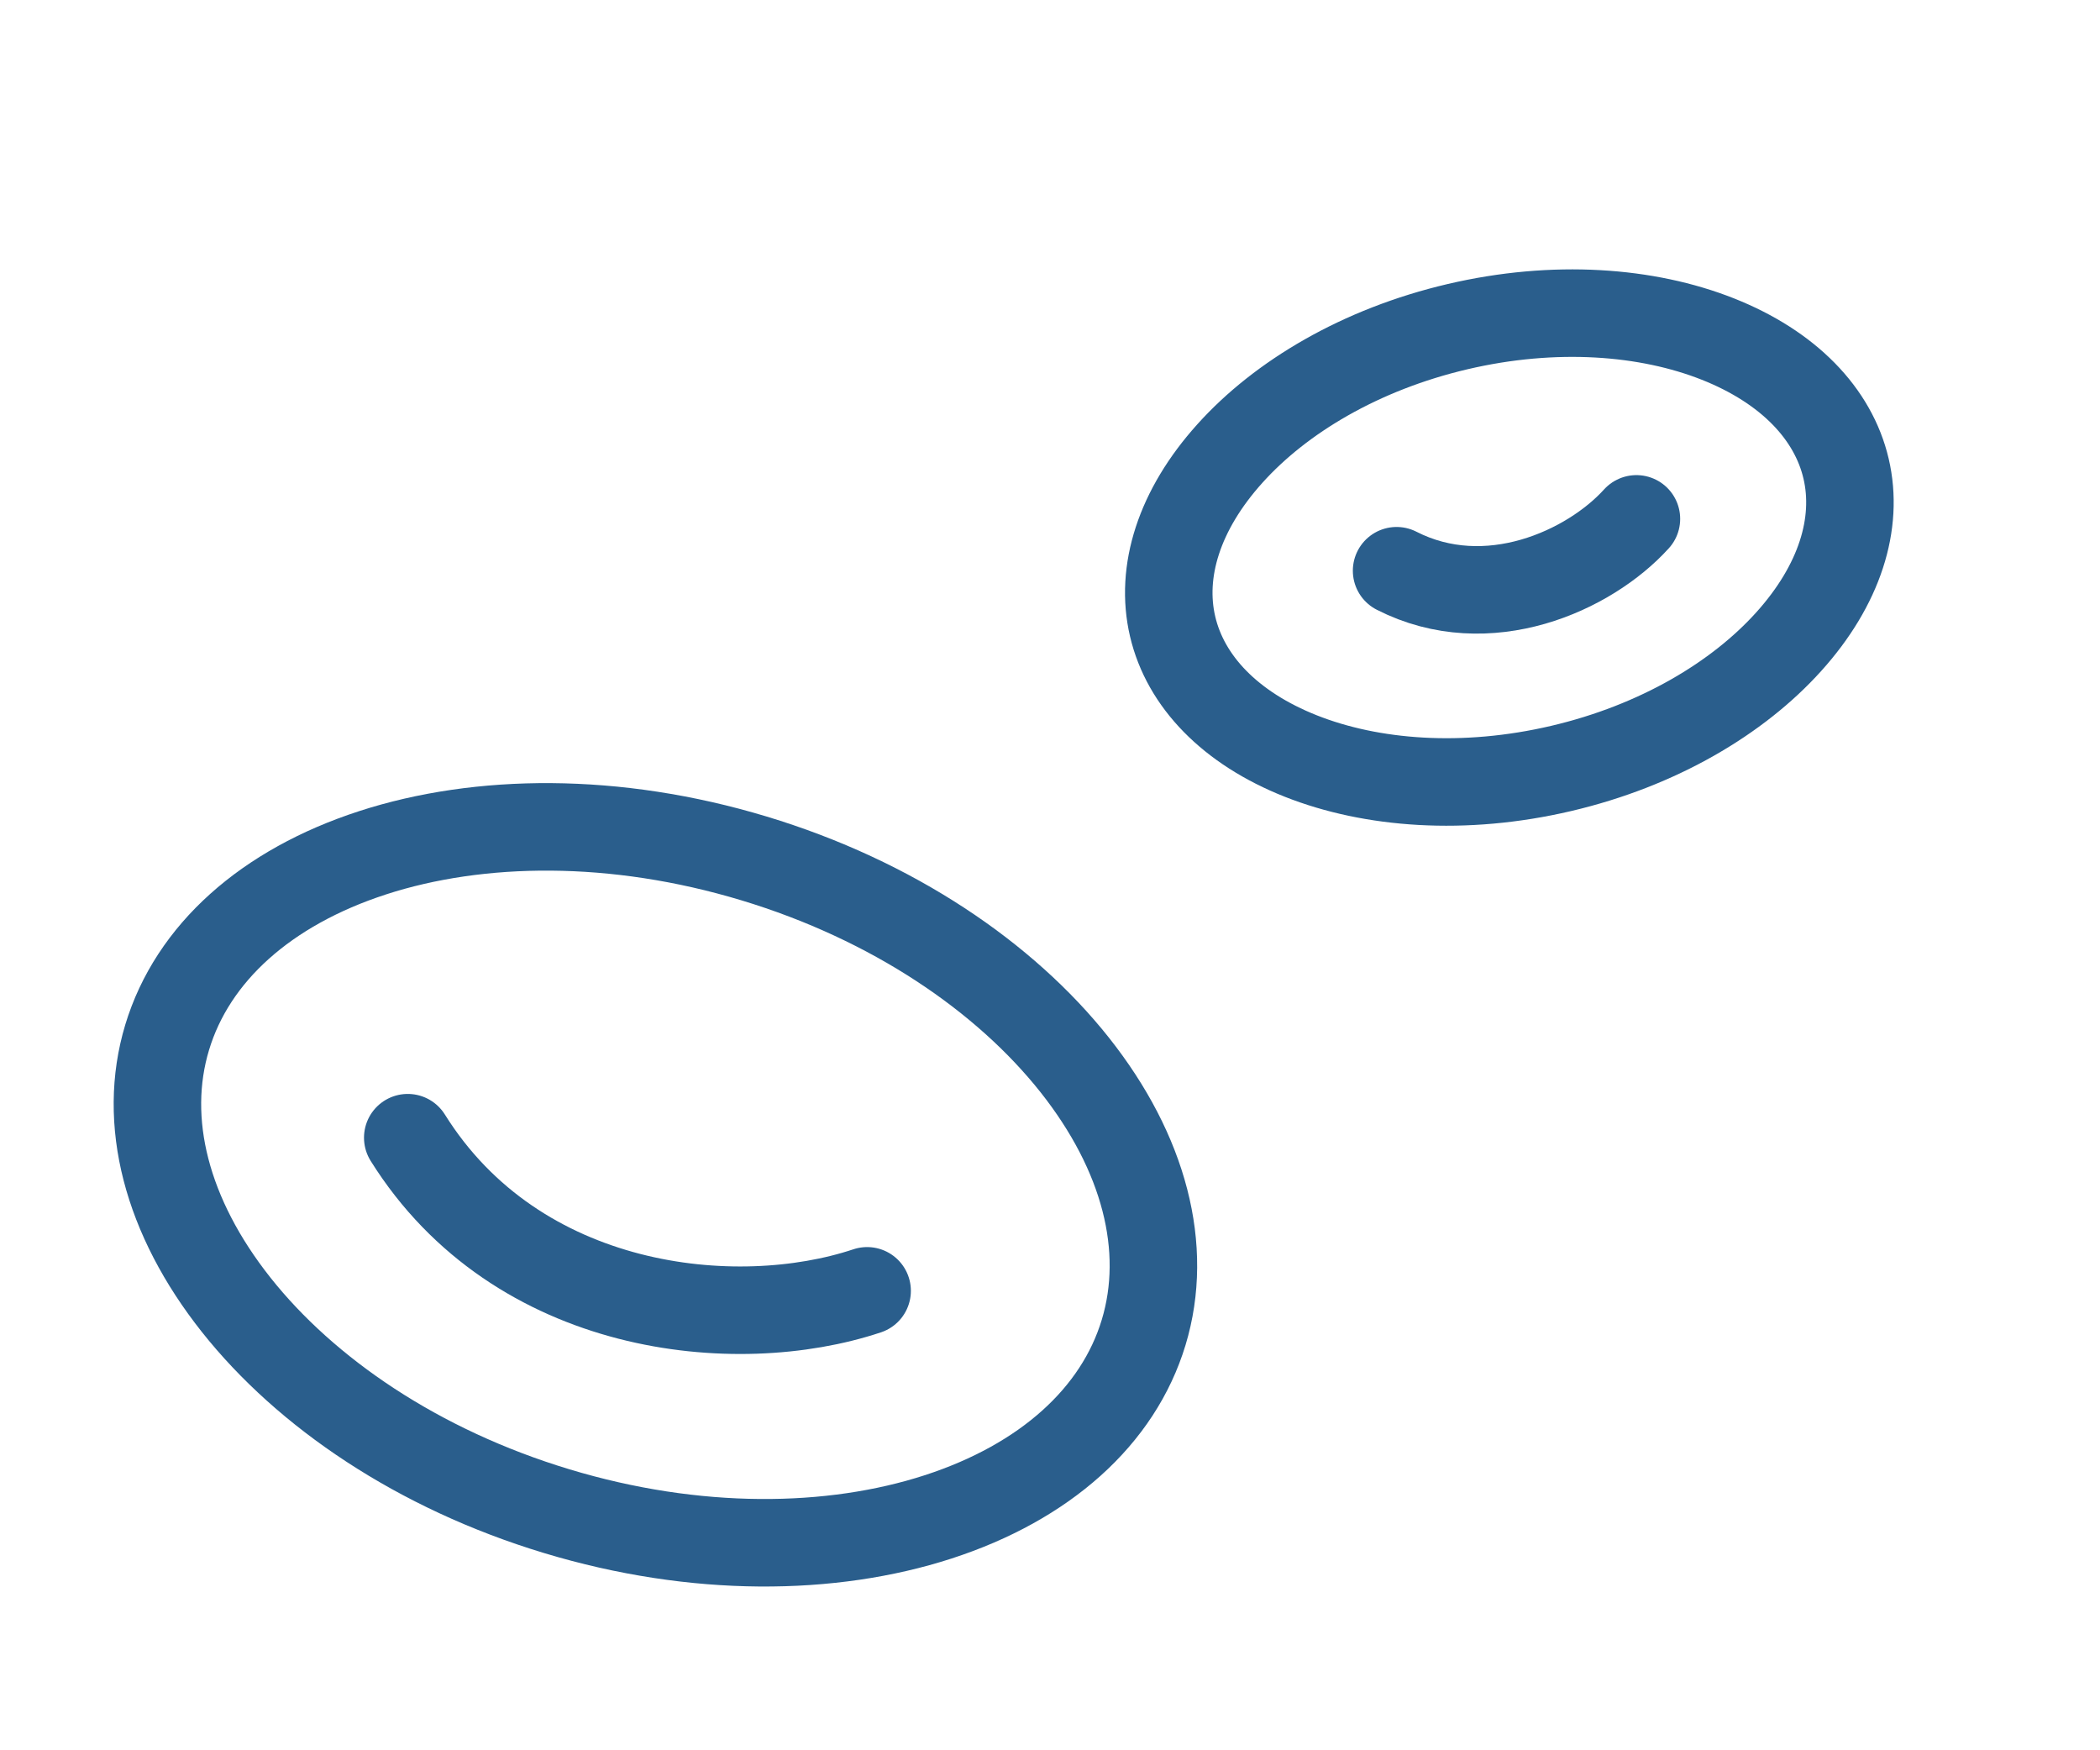
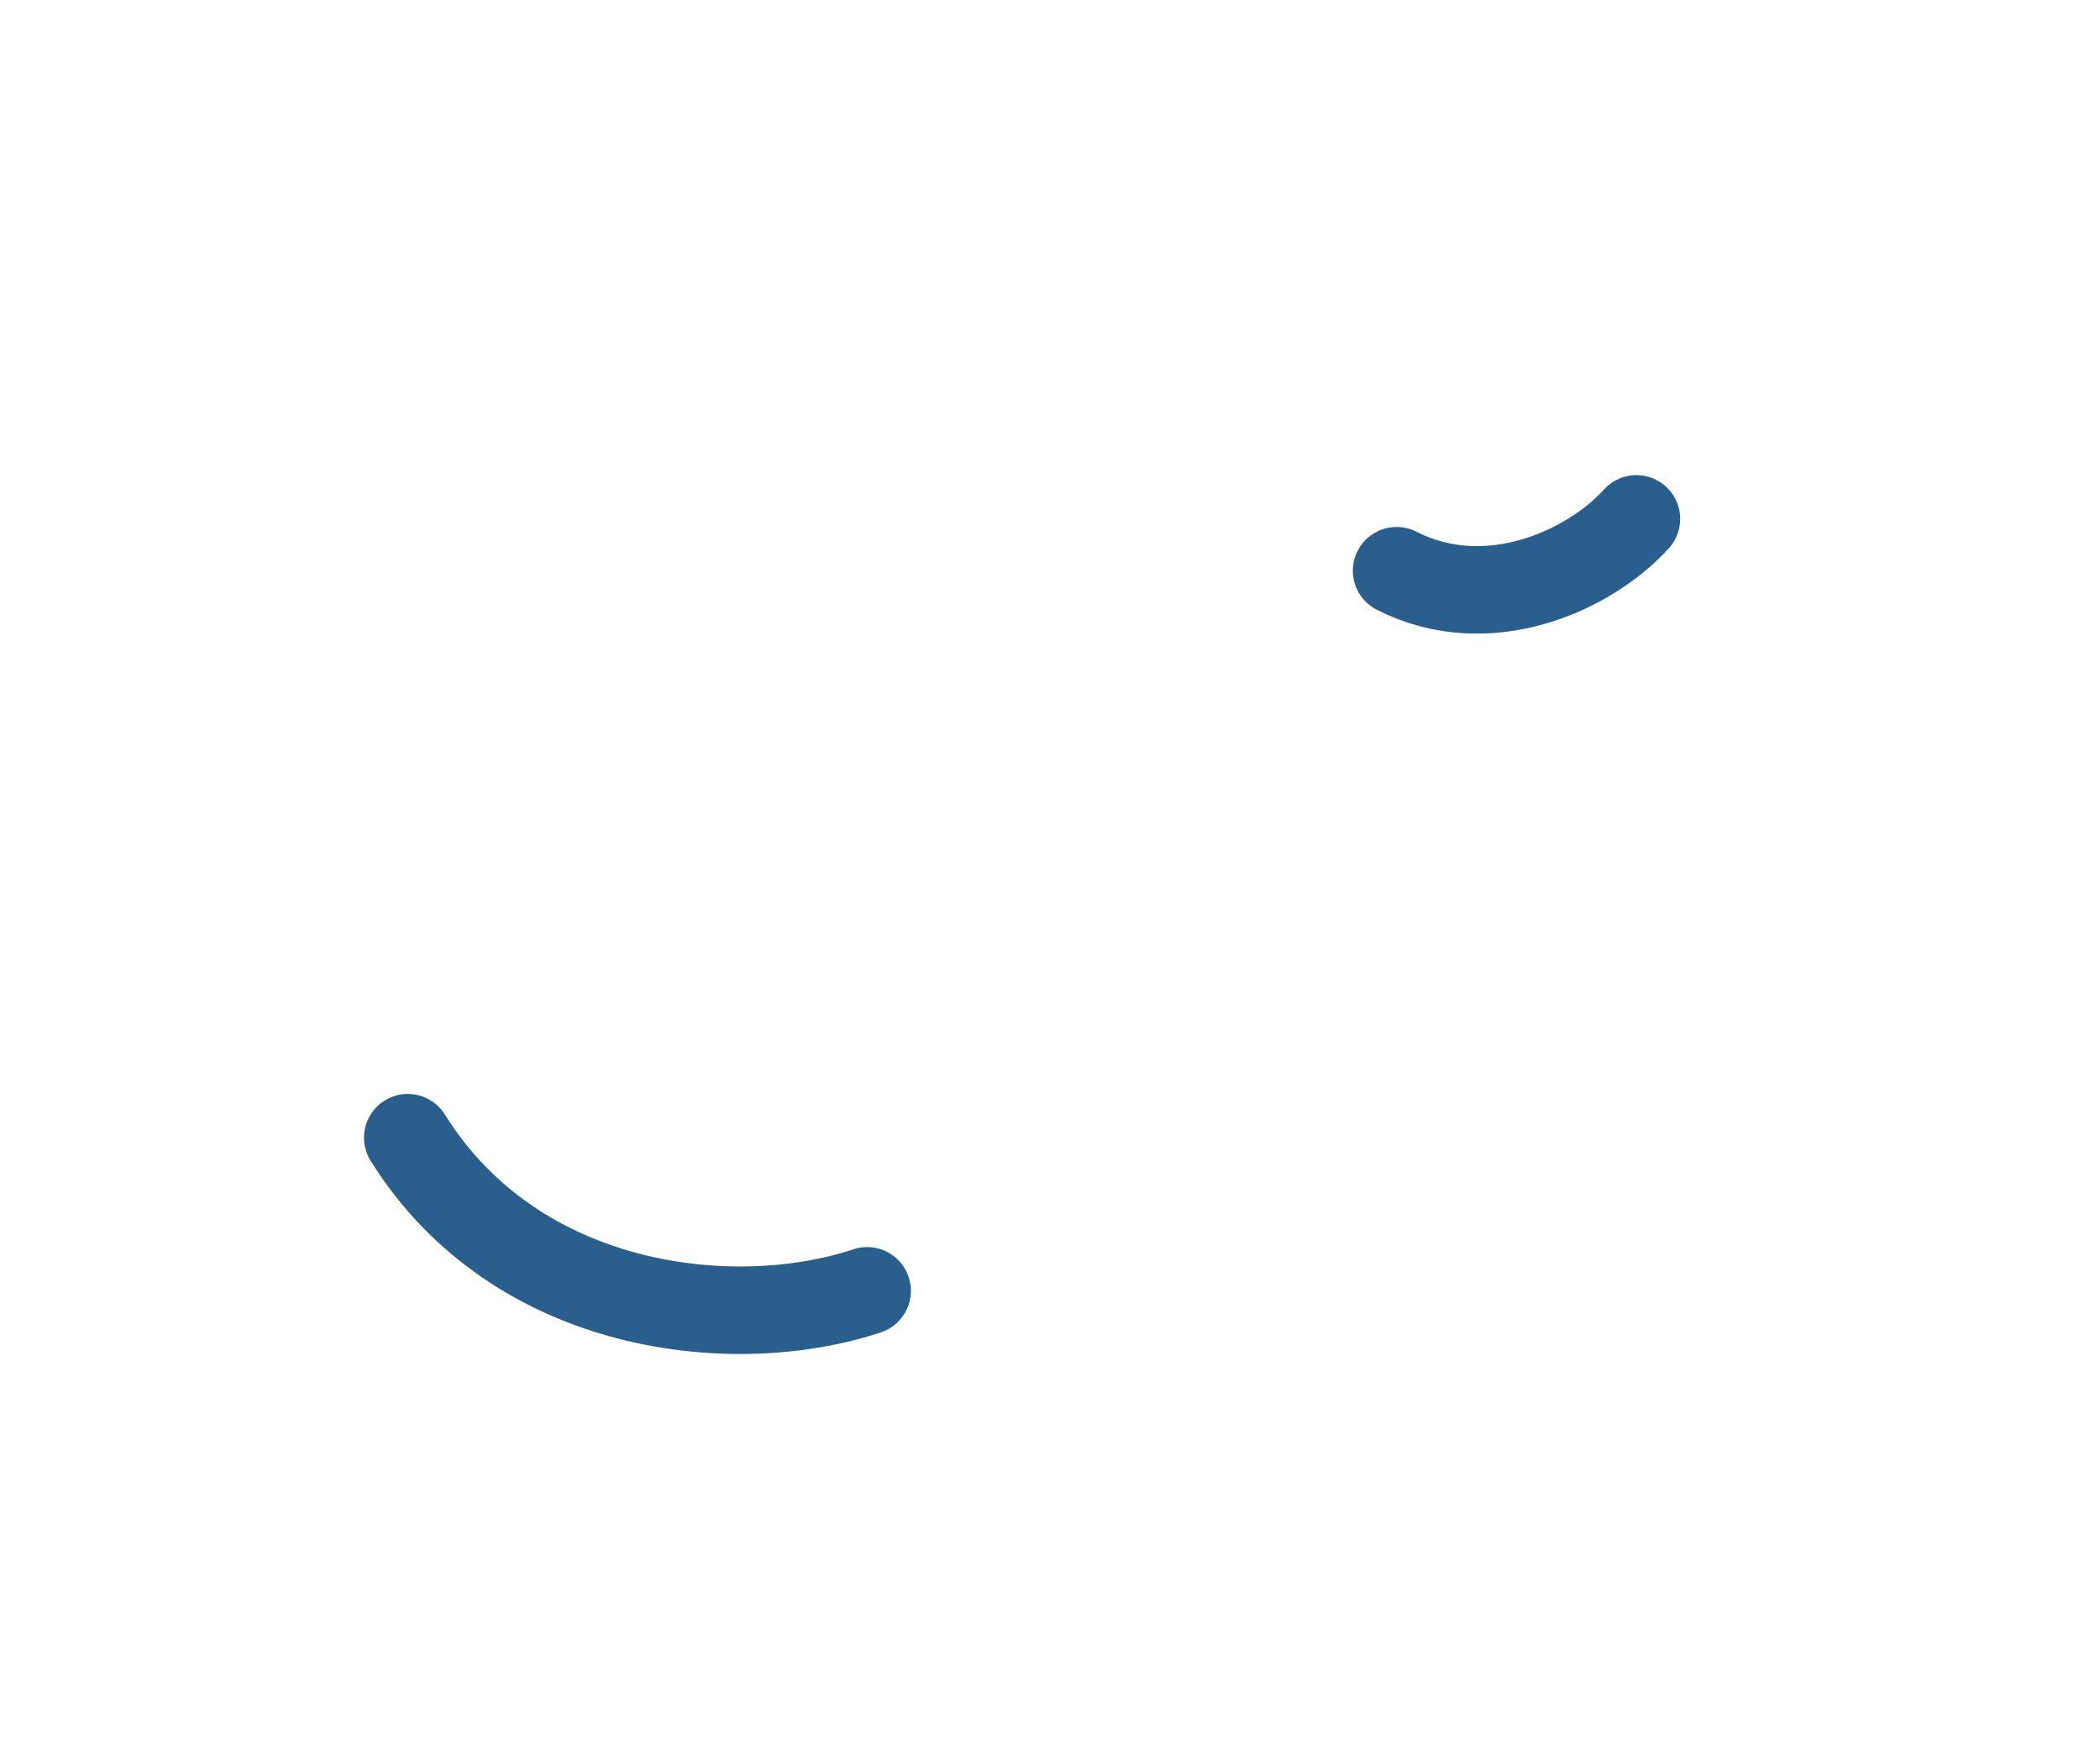
<svg xmlns="http://www.w3.org/2000/svg" width="48" height="40" viewBox="0 0 48 40" fill="none">
-   <path d="M26.141 30.449C25.56 32.371 23.883 33.874 21.443 34.666C19.007 35.456 15.903 35.496 12.727 34.536C9.552 33.577 6.989 31.826 5.398 29.819C3.805 27.809 3.24 25.628 3.821 23.706C4.402 21.783 6.079 20.28 8.519 19.488C10.955 18.698 14.059 18.659 17.234 19.618C20.41 20.577 22.972 22.329 24.563 24.335C26.157 26.346 26.722 28.526 26.141 30.449Z" stroke="#2A5E8C" stroke-width="2" />
  <path d="M9.32 26C11.82 30 16.82 30.5 19.82 29.5" stroke="#2A5E8C" stroke-width="2" stroke-linecap="round" />
-   <path d="M42.196 10.71C42.49 11.964 42.049 13.374 40.885 14.665C39.724 15.954 37.903 17.042 35.683 17.562C33.462 18.082 31.347 17.917 29.735 17.279C28.118 16.639 27.097 15.572 26.803 14.317C26.509 13.063 26.95 11.653 28.114 10.362C29.274 9.073 31.096 7.985 33.316 7.465C35.537 6.945 37.652 7.11 39.264 7.748C40.88 8.388 41.902 9.455 42.196 10.71Z" stroke="#2A5E8C" stroke-width="2" />
  <path d="M31.922 13.043C34.003 14.105 36.328 13.046 37.404 11.858" stroke="#2A5E8C" stroke-width="2" stroke-linecap="round" />
</svg>